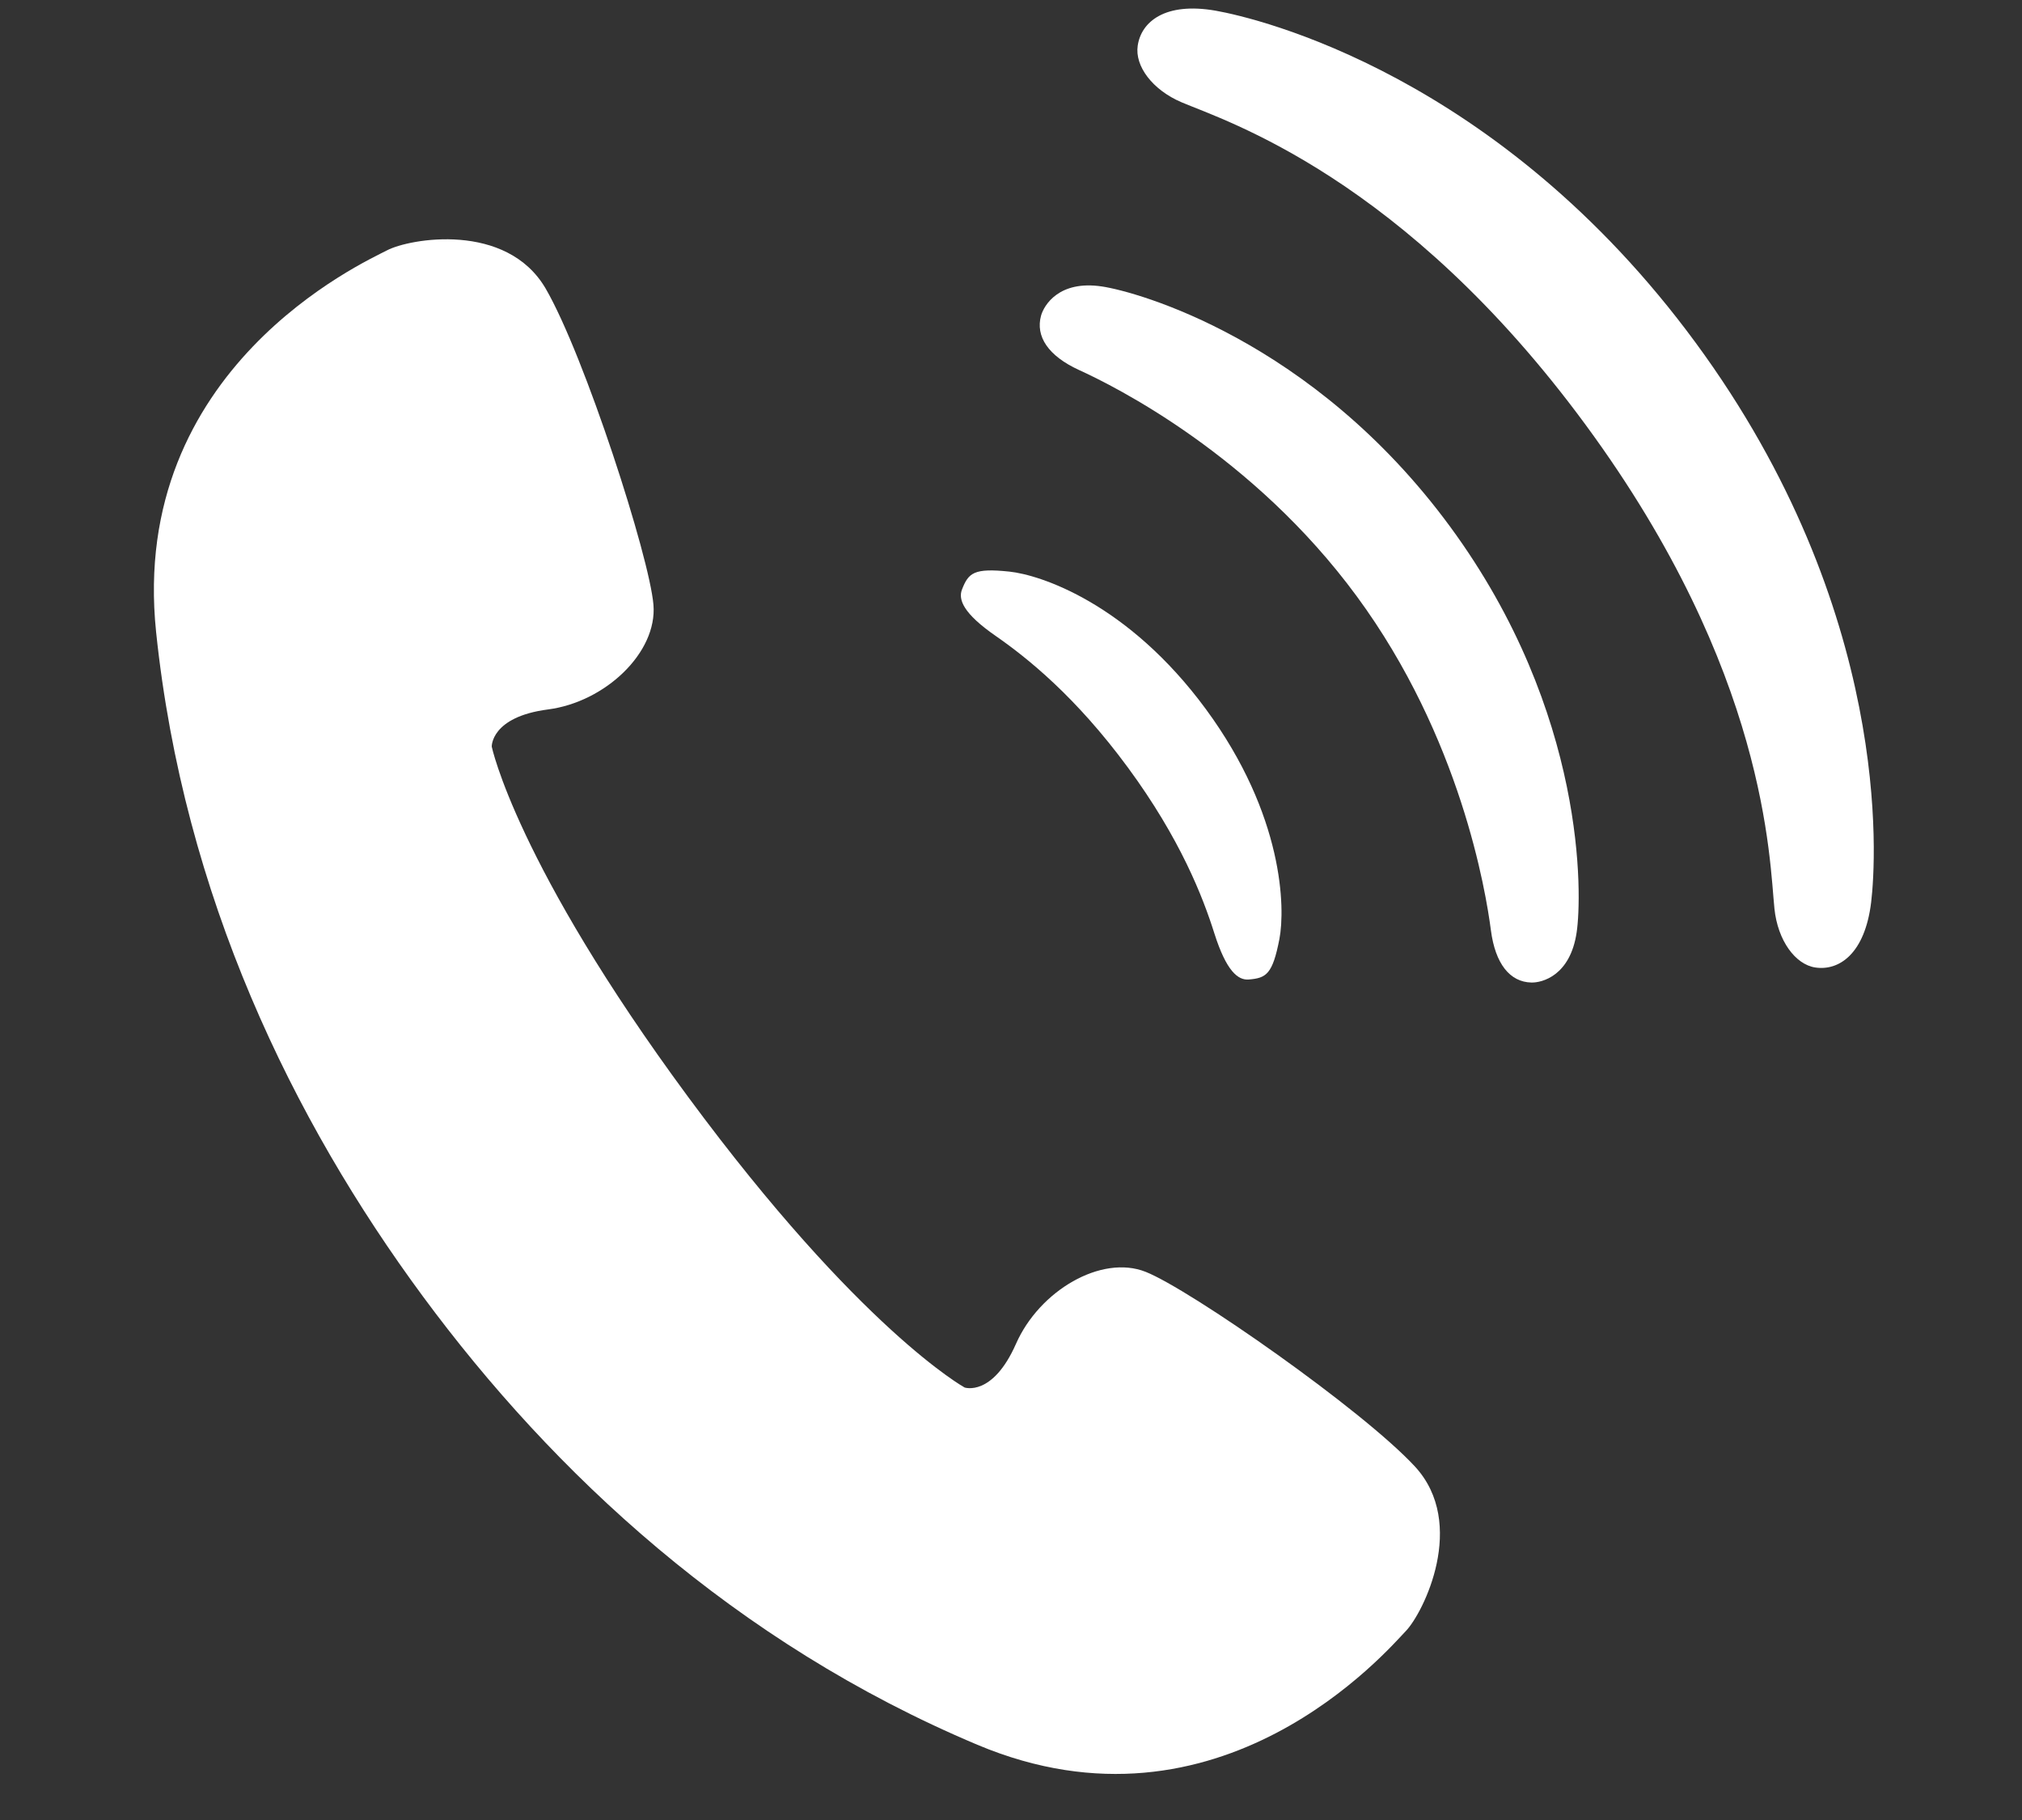
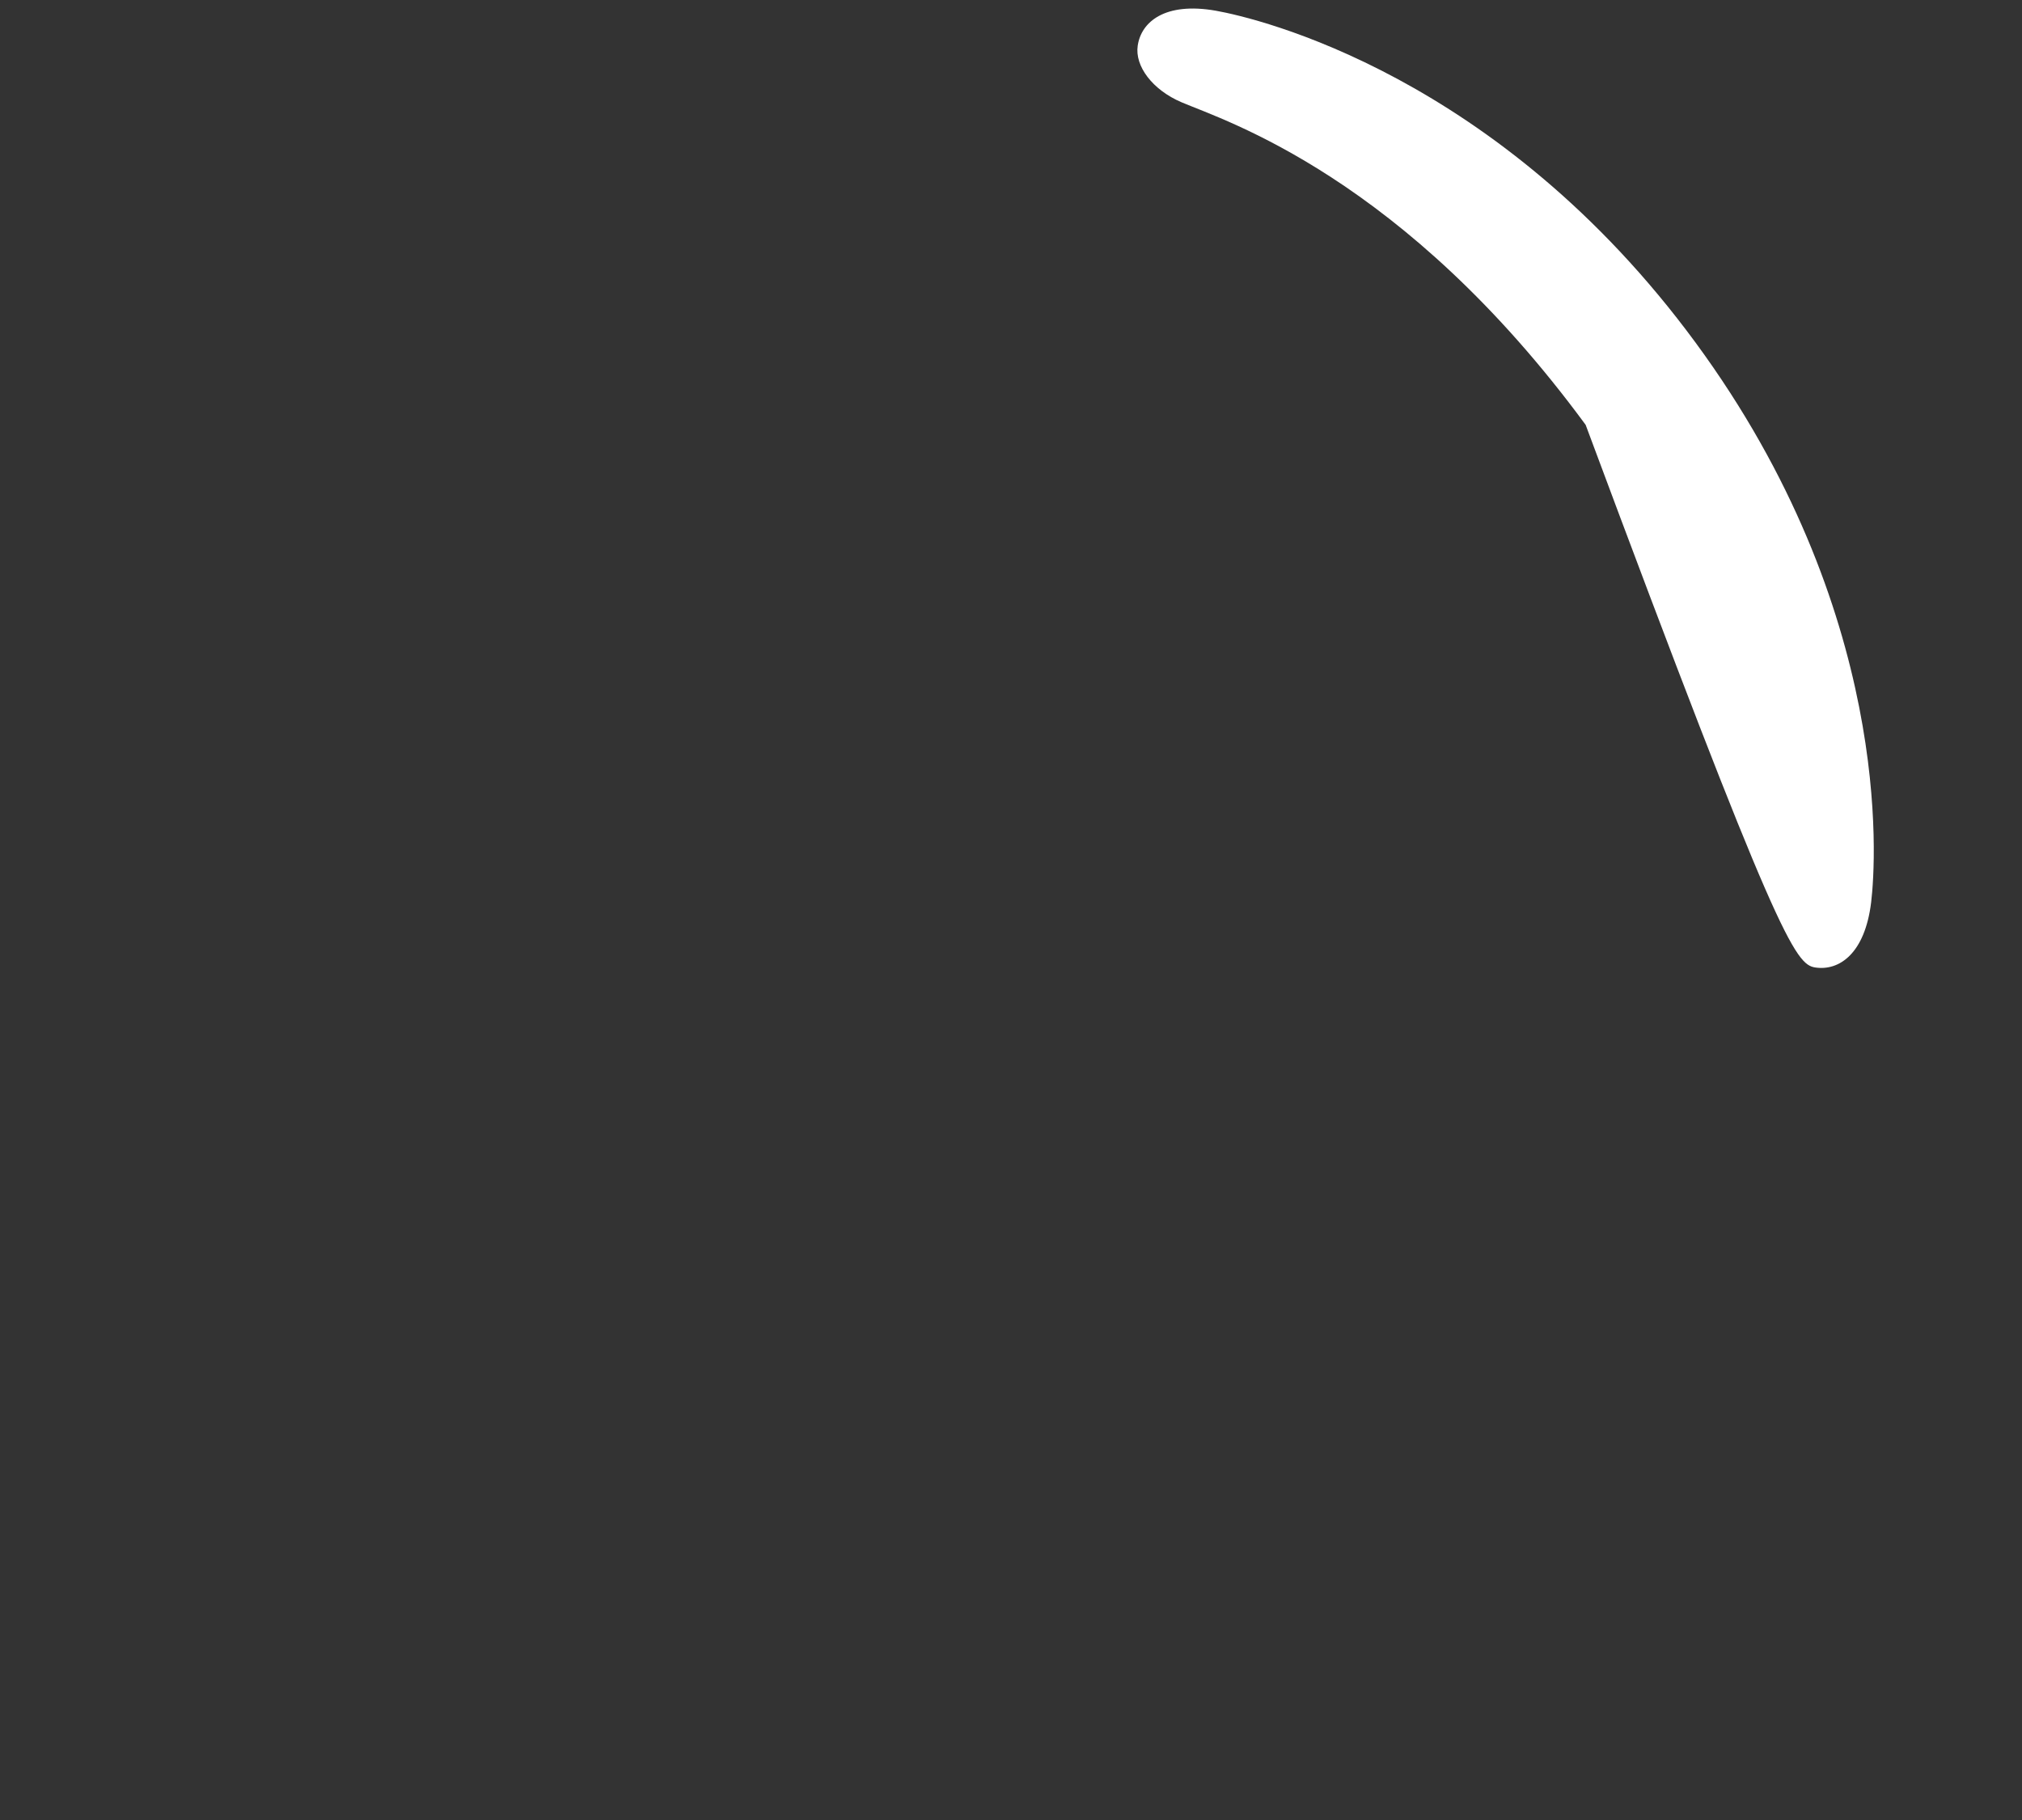
<svg xmlns="http://www.w3.org/2000/svg" width="30" height="27" viewBox="0 0 30 27" fill="none">
  <rect x="0" y="0" width="30" height="27" fill="#333333" stroke="none" />
-   <path d="M20.995 21.758C20.214 20.913 17.655 19.128 16.998 18.868C16.341 18.607 15.421 19.147 15.074 19.936C14.725 20.726 14.312 20.584 14.312 20.584C14.312 20.584 12.764 19.733 10.211 16.275C7.659 12.817 7.296 11.077 7.296 11.077C7.296 11.077 7.279 10.636 8.129 10.525C8.977 10.416 9.754 9.682 9.695 8.972C9.637 8.263 8.674 5.277 8.096 4.281C7.515 3.285 6.074 3.538 5.74 3.715C5.403 3.891 1.91 5.461 2.316 9.375C2.724 13.29 4.343 16.615 6.275 19.233C8.207 21.851 10.901 24.368 14.501 25.884C18.101 27.399 20.593 24.472 20.856 24.199C21.12 23.926 21.773 22.605 20.995 21.758Z" fill="white" />
-   <path d="M14.774 9.435C15.234 9.755 15.956 10.328 16.735 11.387C17.514 12.446 17.848 13.31 18.017 13.846C18.196 14.41 18.369 14.544 18.527 14.531C18.788 14.51 18.881 14.454 18.983 13.927C19.068 13.479 19.052 12.099 17.892 10.521C16.731 8.943 15.427 8.527 14.977 8.48C14.448 8.424 14.369 8.499 14.273 8.745C14.215 8.893 14.29 9.1 14.774 9.435Z" fill="white" />
-   <path d="M16.351 4.25C15.71 4.153 15.489 4.53 15.446 4.682C15.361 4.991 15.553 5.28 16.009 5.489C16.532 5.727 18.589 6.749 20.13 8.846C21.672 10.942 22.045 13.225 22.12 13.799C22.185 14.3 22.403 14.569 22.721 14.576C22.878 14.58 23.299 14.476 23.393 13.828C23.469 13.316 23.553 10.585 21.513 7.81C19.473 5.036 16.858 4.325 16.351 4.25Z" fill="white" />
-   <path d="M25.157 5.083C22.235 1.108 18.659 0.269 18.039 0.159C17.283 0.026 16.931 0.325 16.88 0.678C16.835 0.978 17.095 1.332 17.532 1.518C18.187 1.796 20.825 2.629 23.526 6.303C26.228 9.977 26.252 12.766 26.327 13.48C26.376 13.954 26.637 14.309 26.934 14.353C27.284 14.405 27.669 14.153 27.762 13.384C27.838 12.754 28.079 9.058 25.157 5.083Z" fill="white" />
+   <path d="M25.157 5.083C22.235 1.108 18.659 0.269 18.039 0.159C17.283 0.026 16.931 0.325 16.88 0.678C16.835 0.978 17.095 1.332 17.532 1.518C18.187 1.796 20.825 2.629 23.526 6.303C26.376 13.954 26.637 14.309 26.934 14.353C27.284 14.405 27.669 14.153 27.762 13.384C27.838 12.754 28.079 9.058 25.157 5.083Z" fill="white" />
</svg>